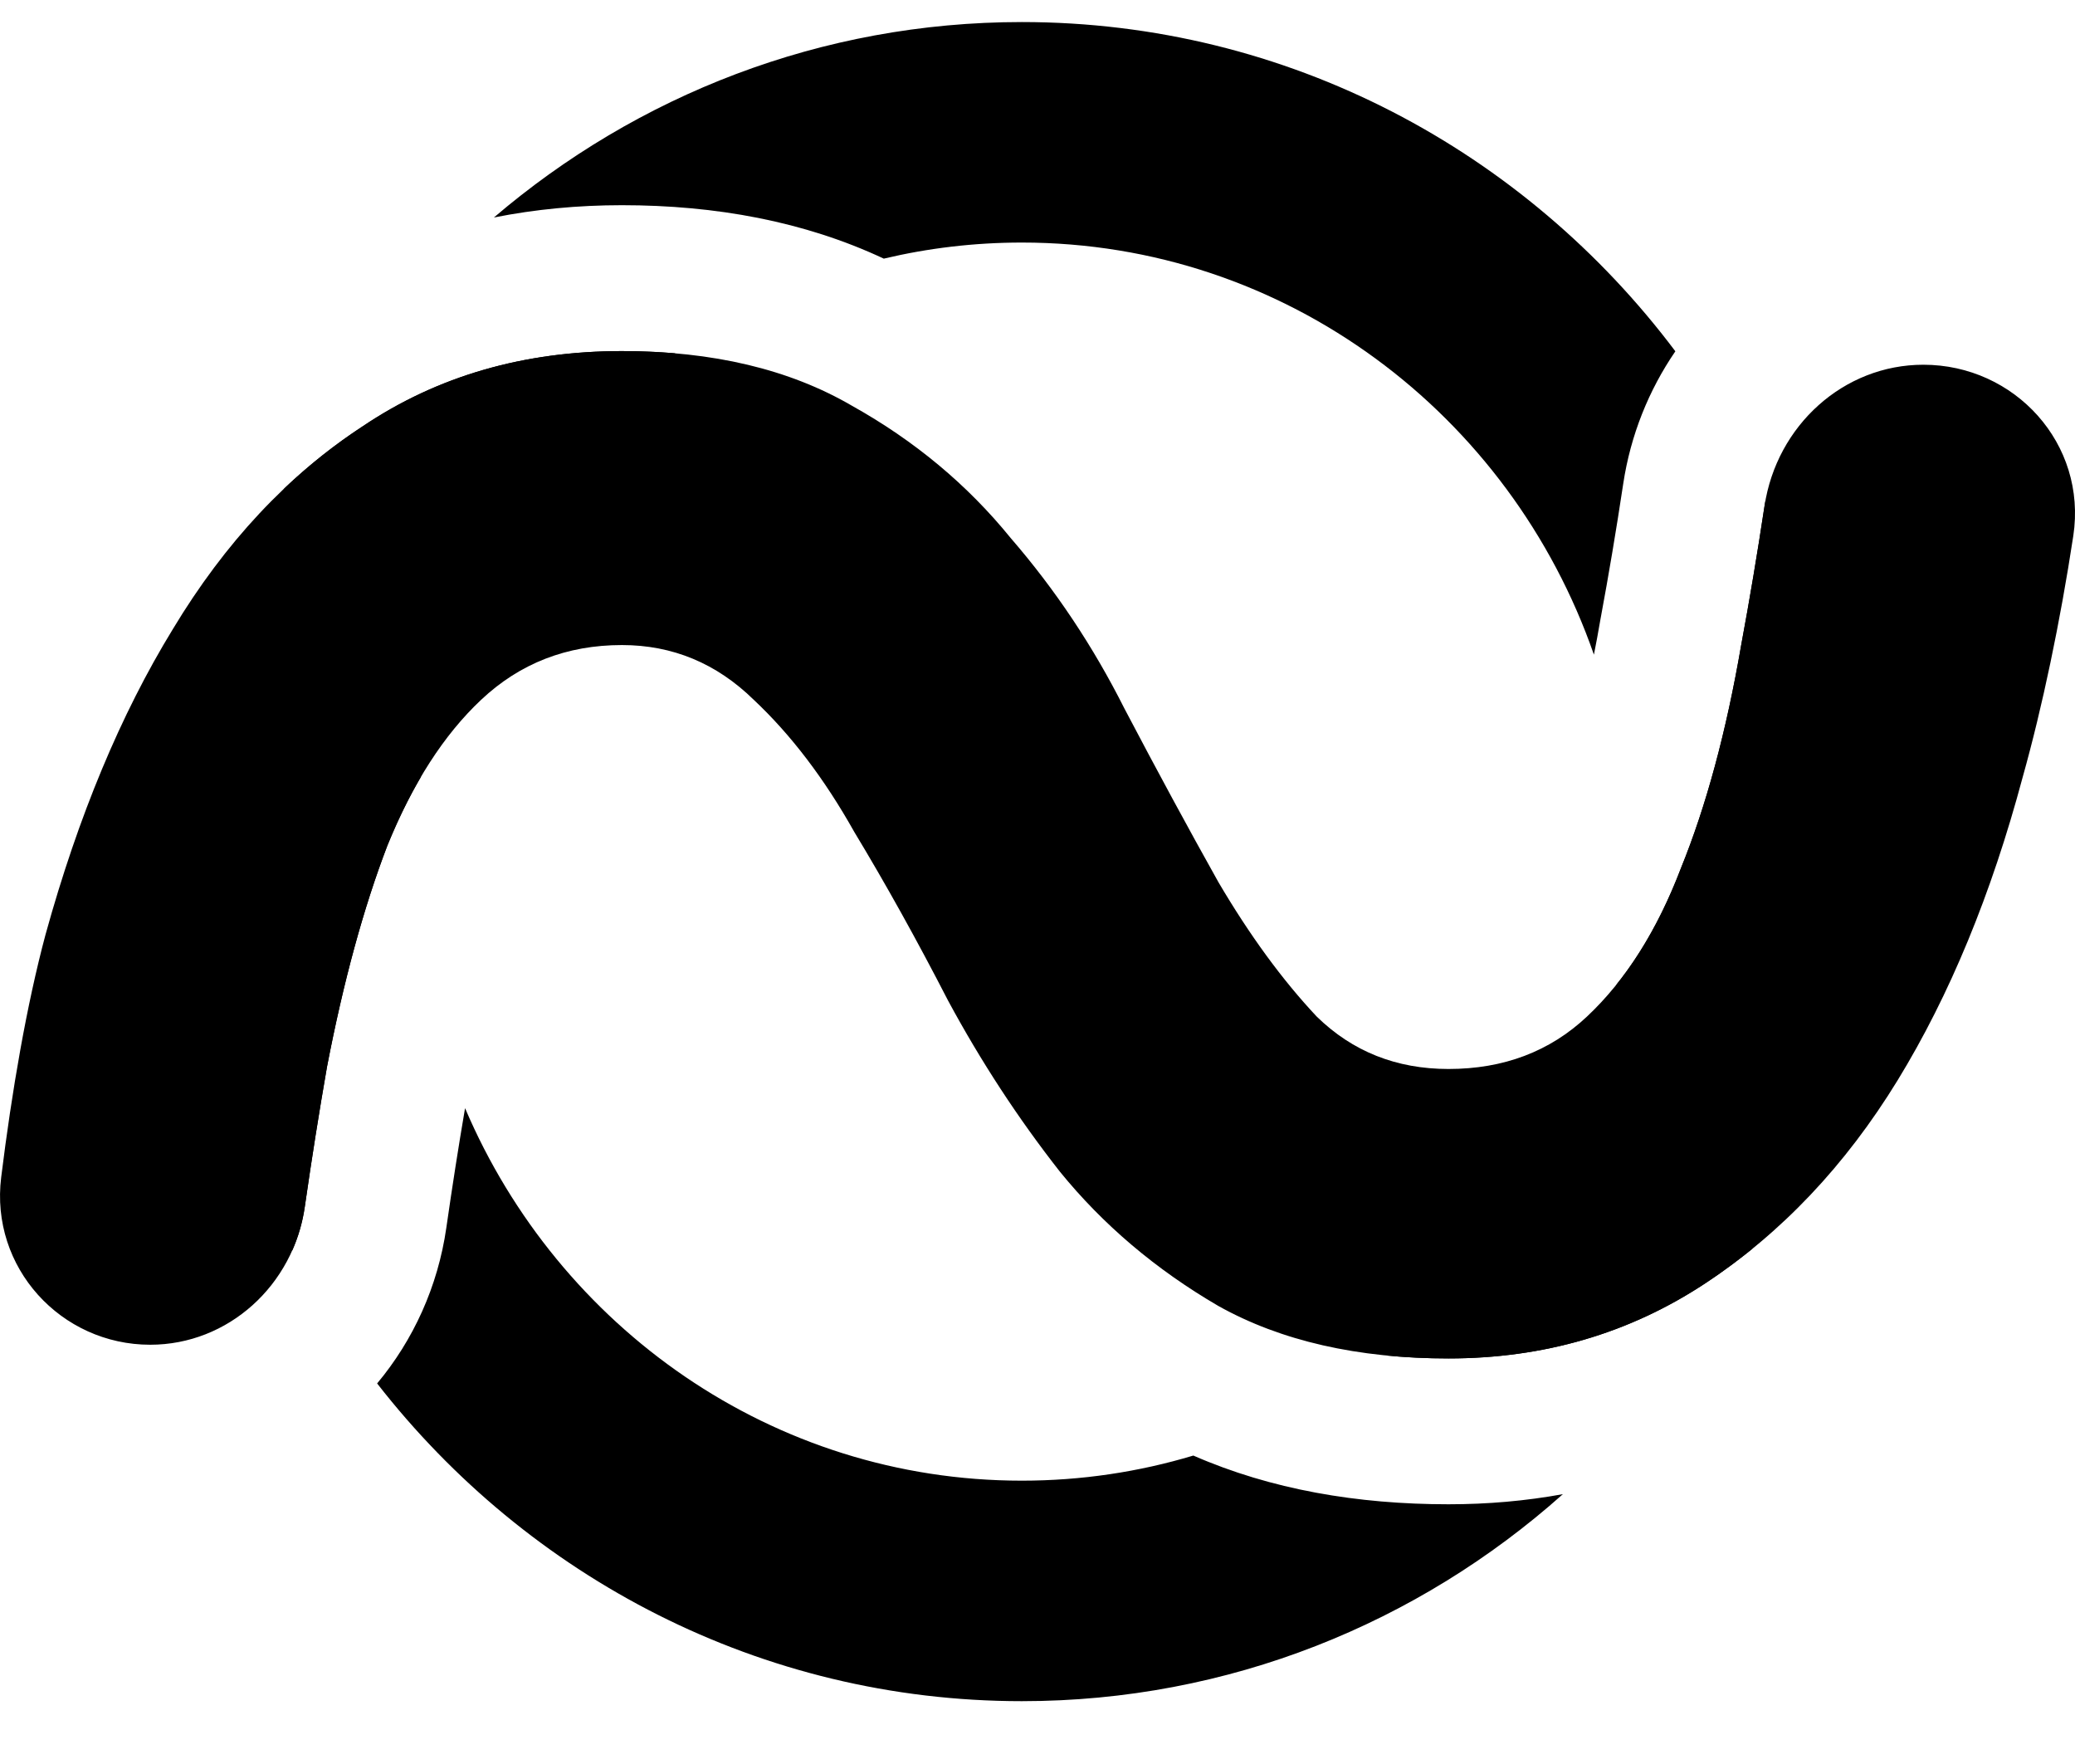
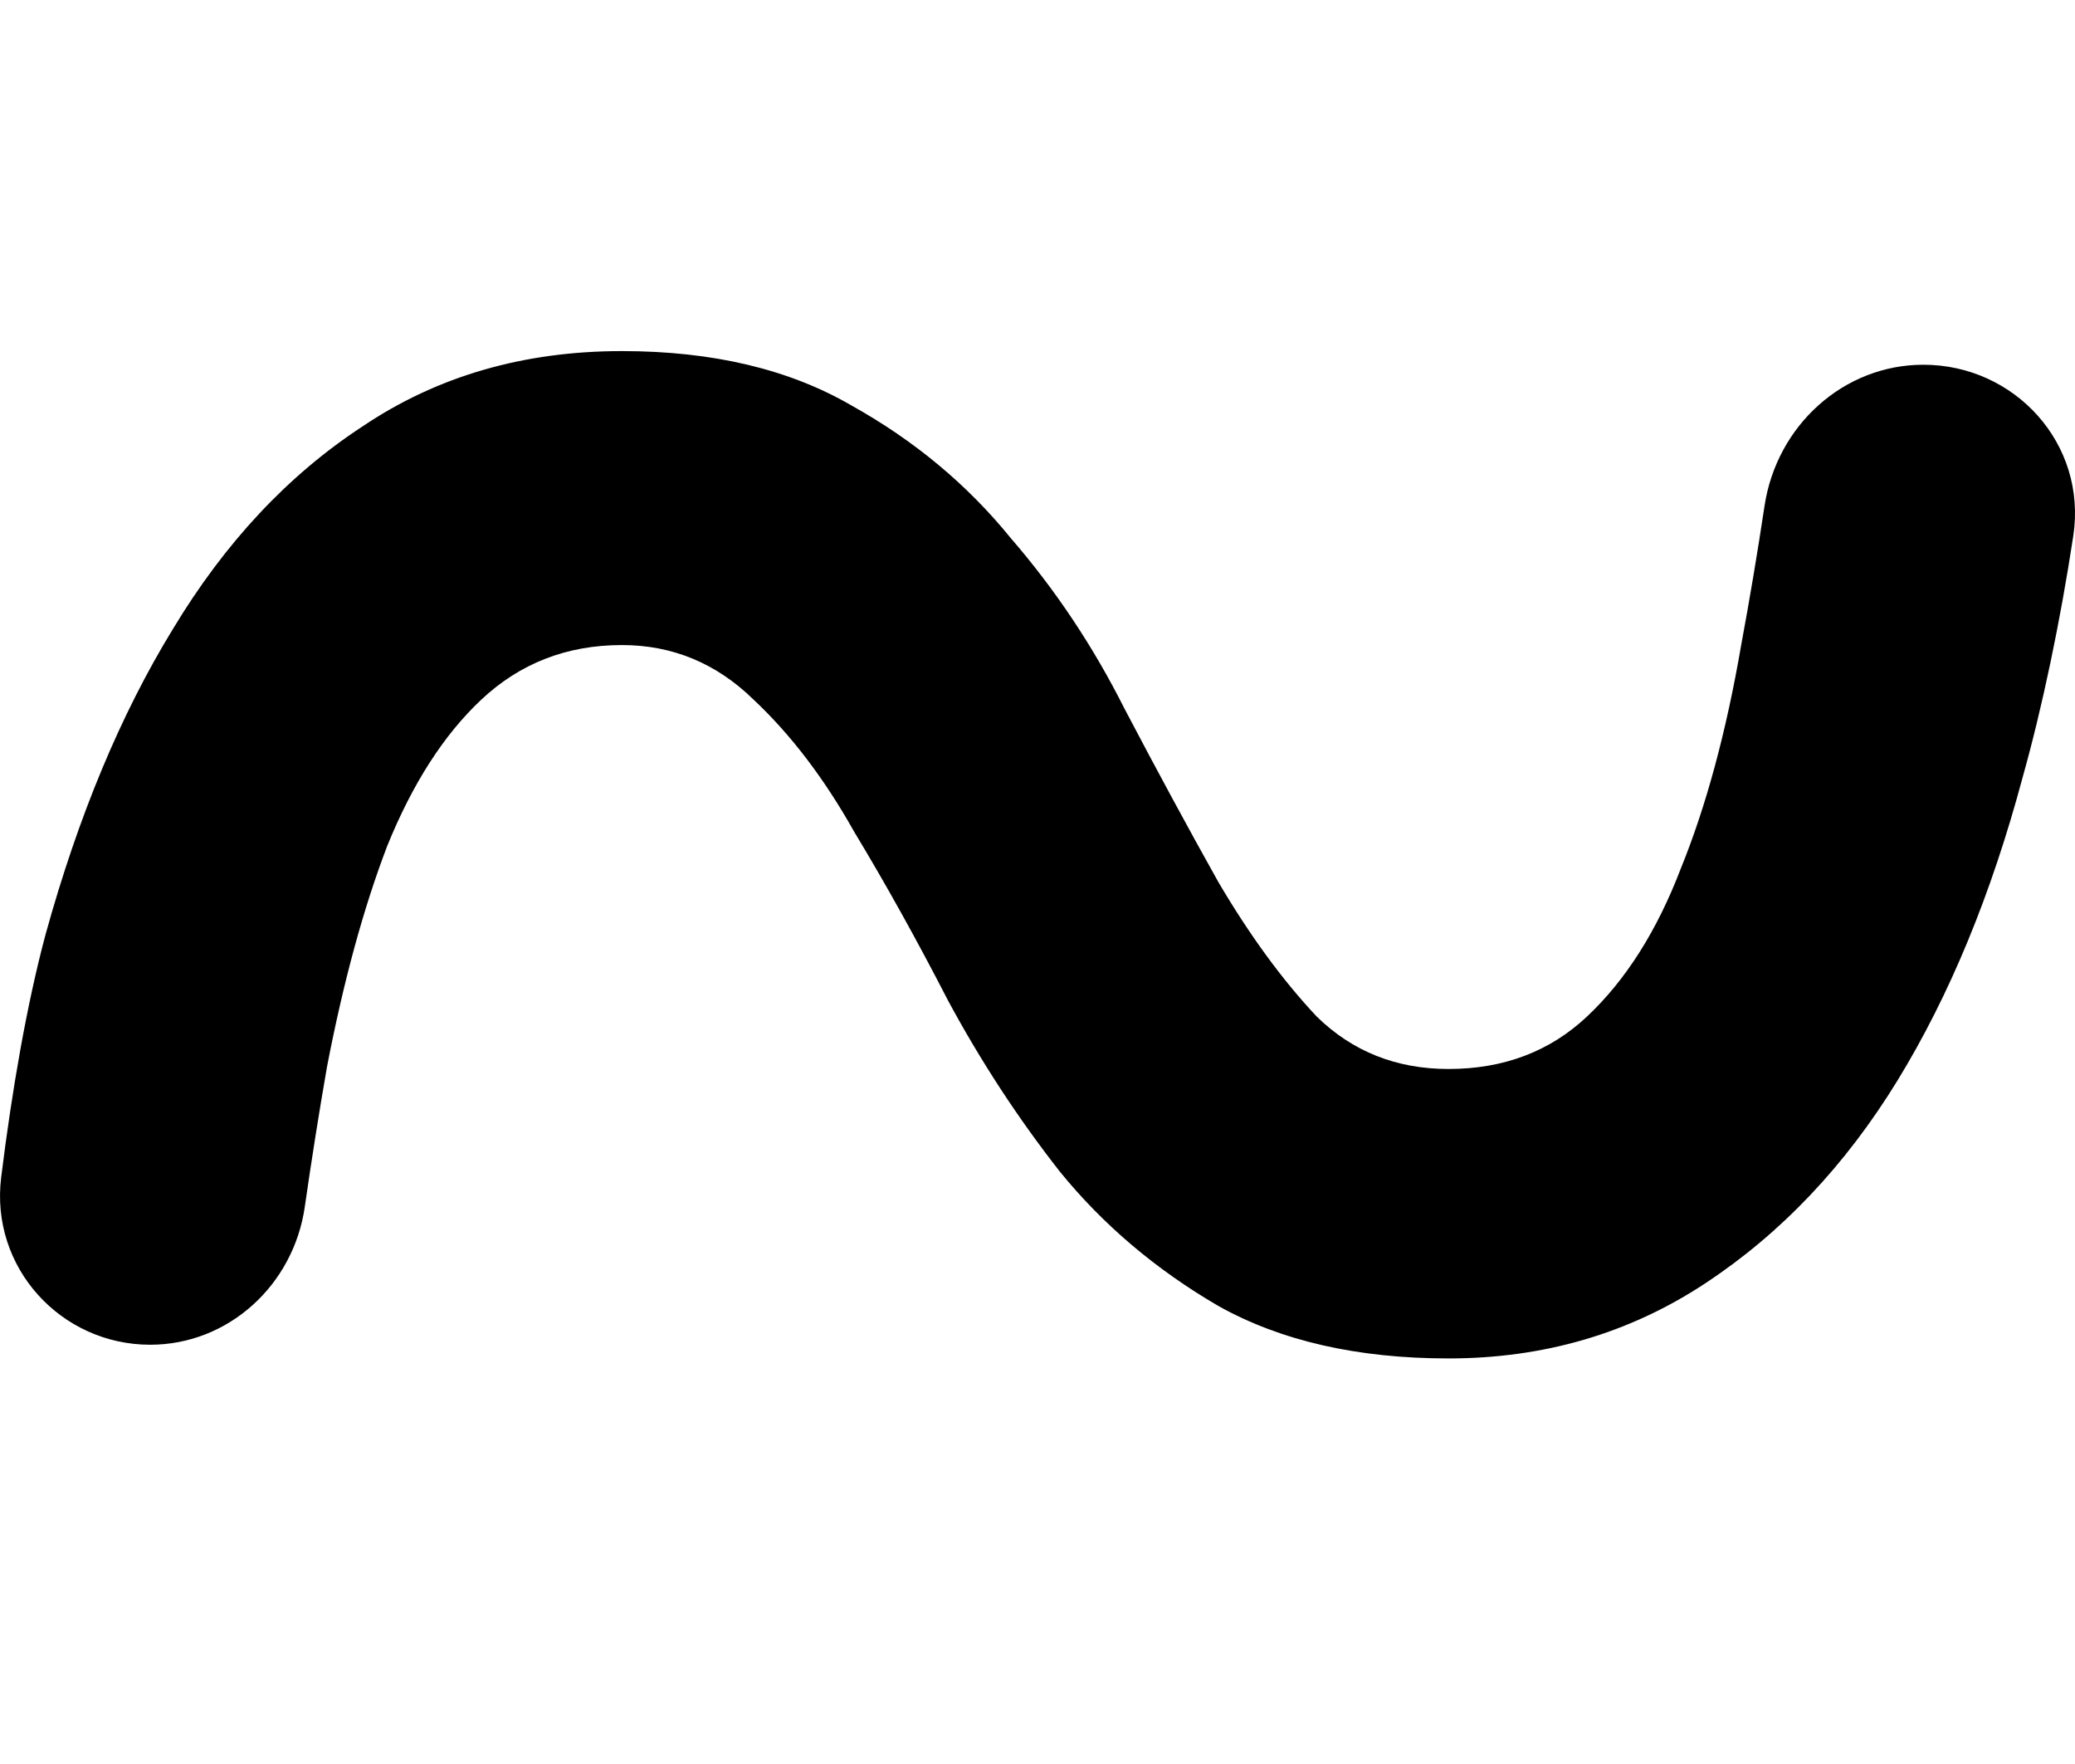
<svg xmlns="http://www.w3.org/2000/svg" width="40" height="34" viewBox="0 0 40 34" fill="none">
  <g clip-path="url(#clip0_12196_11488)">
-     <path fill-rule="evenodd" clip-rule="evenodd" d="M17.037 4.985C17.892 4.782 18.782 4.675 19.698 4.675C24.787 4.675 29.117 7.99 30.726 12.618C30.769 12.402 30.811 12.178 30.85 11.948L30.853 11.929L30.857 11.91C31.012 11.076 31.157 10.215 31.291 9.325C31.432 8.388 31.784 7.518 32.296 6.771C29.397 2.913 24.832 0.425 19.698 0.425C15.825 0.425 12.276 1.84 9.521 4.192C10.319 4.033 11.143 3.955 11.989 3.955C13.794 3.955 15.504 4.266 17.037 4.985ZM13.018 6.81C12.686 6.781 12.343 6.767 11.989 6.767C10.094 6.767 8.429 7.25 6.993 8.216C6.46 8.564 5.957 8.962 5.484 9.411C4.427 11.578 3.833 14.022 3.833 16.607C3.833 19.311 4.484 21.861 5.634 24.102C5.751 23.839 5.834 23.555 5.876 23.257C6.011 22.318 6.154 21.419 6.304 20.56C6.62 18.92 7.007 17.5 7.467 16.299C7.662 15.82 7.875 15.382 8.107 14.986C8.557 11.605 10.396 8.674 13.018 6.81ZM8.965 21.359C10.765 25.584 14.893 28.539 19.698 28.539C20.846 28.539 21.956 28.37 23.004 28.055C24.504 28.711 26.168 28.994 27.923 28.994C28.676 28.994 29.412 28.93 30.128 28.799C27.34 31.284 23.691 32.789 19.698 32.789C14.663 32.789 10.176 30.396 7.27 26.665C7.966 25.832 8.441 24.799 8.604 23.664C8.719 22.863 8.839 22.095 8.965 21.359ZM33.776 24.073C33.486 24.308 33.186 24.529 32.876 24.733C31.412 25.7 29.761 26.183 27.923 26.183C27.517 26.183 27.125 26.165 26.748 26.129C28.984 24.404 30.593 21.878 31.166 18.971C31.654 18.36 32.067 17.615 32.402 16.738C32.89 15.538 33.278 14.103 33.565 12.434C33.726 11.567 33.876 10.673 34.015 9.753C34.02 9.722 34.025 9.691 34.03 9.66C35.012 11.765 35.562 14.12 35.562 16.607C35.562 19.3 34.917 21.839 33.776 24.073Z" fill="#9EDF9C" style="fill:#9EDF9C;fill:color(display-p3 0.62 0.875 0.612);fill-opacity:1;" />
    <path d="M27.923 20.604C28.986 20.604 29.876 20.267 30.593 19.593C31.34 18.891 31.943 17.939 32.402 16.738C32.89 15.537 33.278 14.103 33.565 12.433C33.726 11.566 33.876 10.673 34.015 9.752C34.249 8.201 35.539 7.03 37.077 7.03C38.839 7.03 40.236 8.553 39.967 10.329C39.714 11.992 39.37 13.631 38.991 14.981C38.388 17.236 37.584 19.183 36.58 20.823C35.575 22.463 34.34 23.767 32.876 24.733C31.412 25.7 29.761 26.183 27.923 26.183C26.172 26.183 24.693 25.846 23.487 25.172C22.282 24.47 21.262 23.606 20.43 22.581C19.626 21.556 18.908 20.457 18.276 19.286C17.673 18.115 17.07 17.031 16.468 16.035C15.893 15.01 15.247 14.161 14.53 13.488C13.812 12.785 12.965 12.433 11.989 12.433C10.926 12.433 10.022 12.785 9.275 13.488C8.558 14.161 7.955 15.098 7.467 16.299C7.007 17.5 6.62 18.92 6.304 20.56C6.154 21.419 6.011 22.318 5.876 23.257C5.659 24.774 4.398 25.919 2.896 25.919C1.175 25.919 -0.194 24.431 0.023 22.69C0.229 21.025 0.514 19.37 0.878 18.012C1.509 15.728 2.327 13.766 3.332 12.126C4.337 10.457 5.557 9.153 6.993 8.216C8.428 7.25 10.094 6.767 11.989 6.767C13.74 6.767 15.219 7.118 16.424 7.821C17.63 8.494 18.65 9.344 19.482 10.369C20.344 11.364 21.076 12.463 21.679 13.663C22.31 14.864 22.913 15.977 23.487 17.002C24.09 18.027 24.722 18.891 25.382 19.593C26.071 20.267 26.918 20.604 27.923 20.604Z" fill="#0E46A3" style="fill:#0E46A3;fill:color(display-p3 0.055 0.275 0.639);fill-opacity:1;" />
  </g>
  <defs>
    <clipPath id="clip0_12196_11488">
      <rect width="40" height="34" fill="white" style="fill:white;fill-opacity:1;" />
    </clipPath>
  </defs>
</svg>